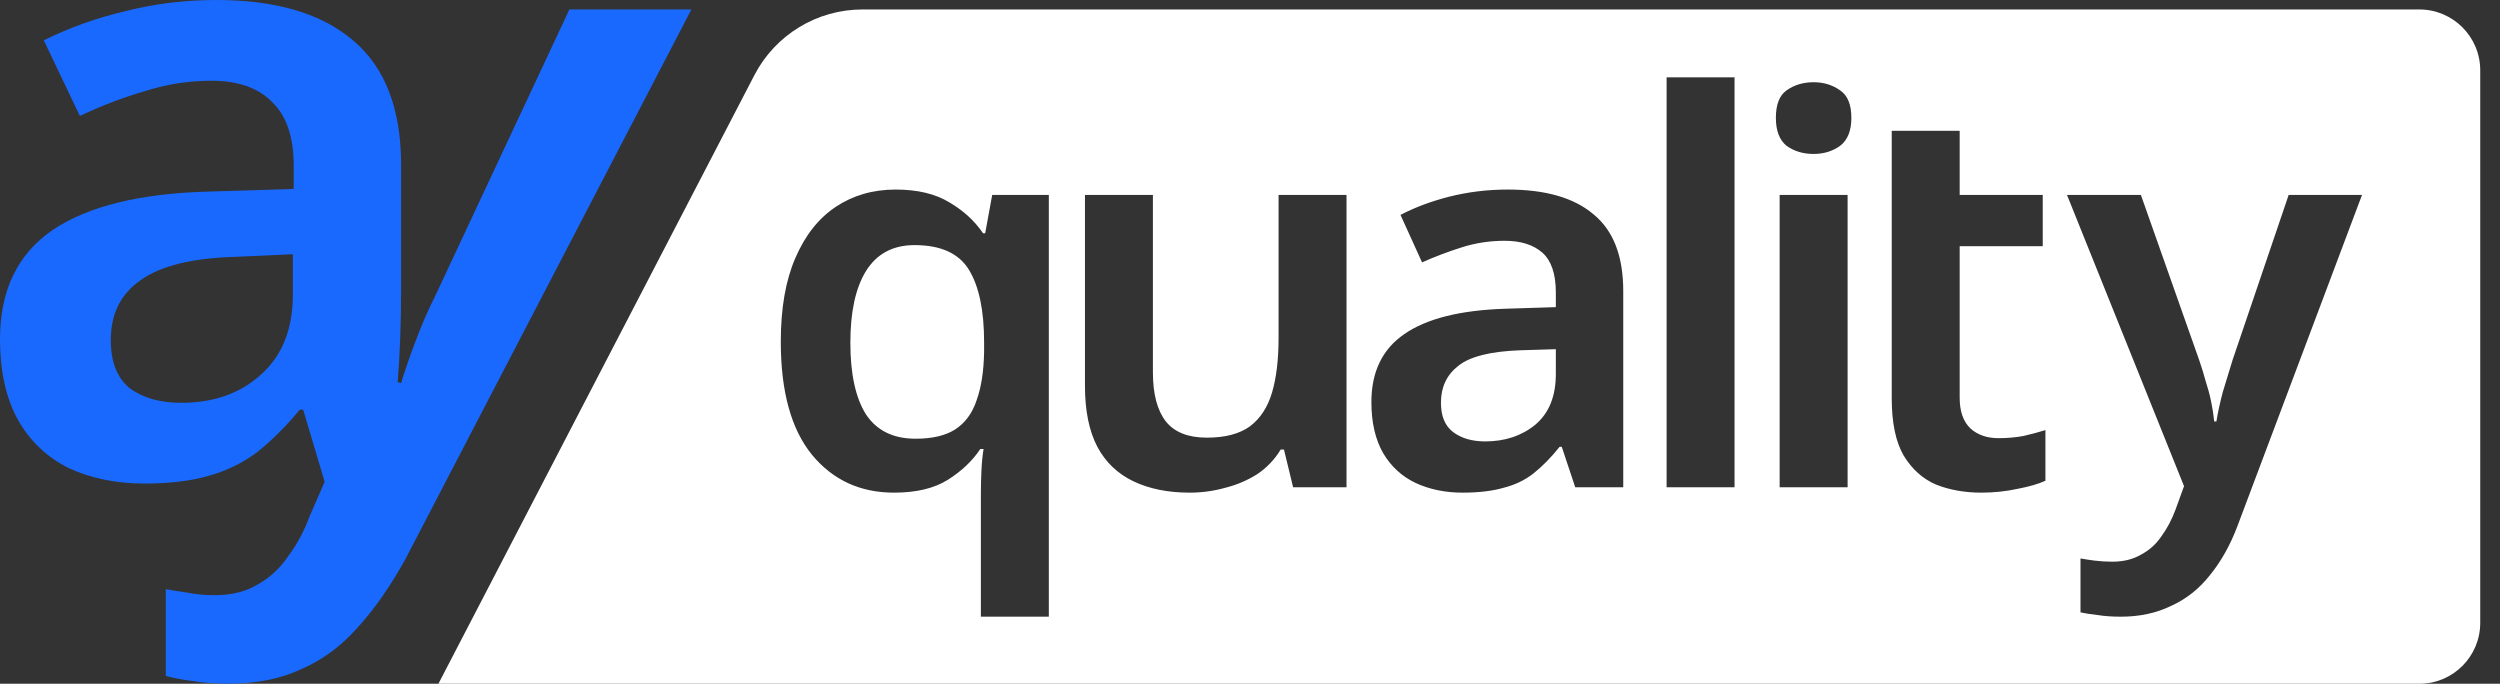
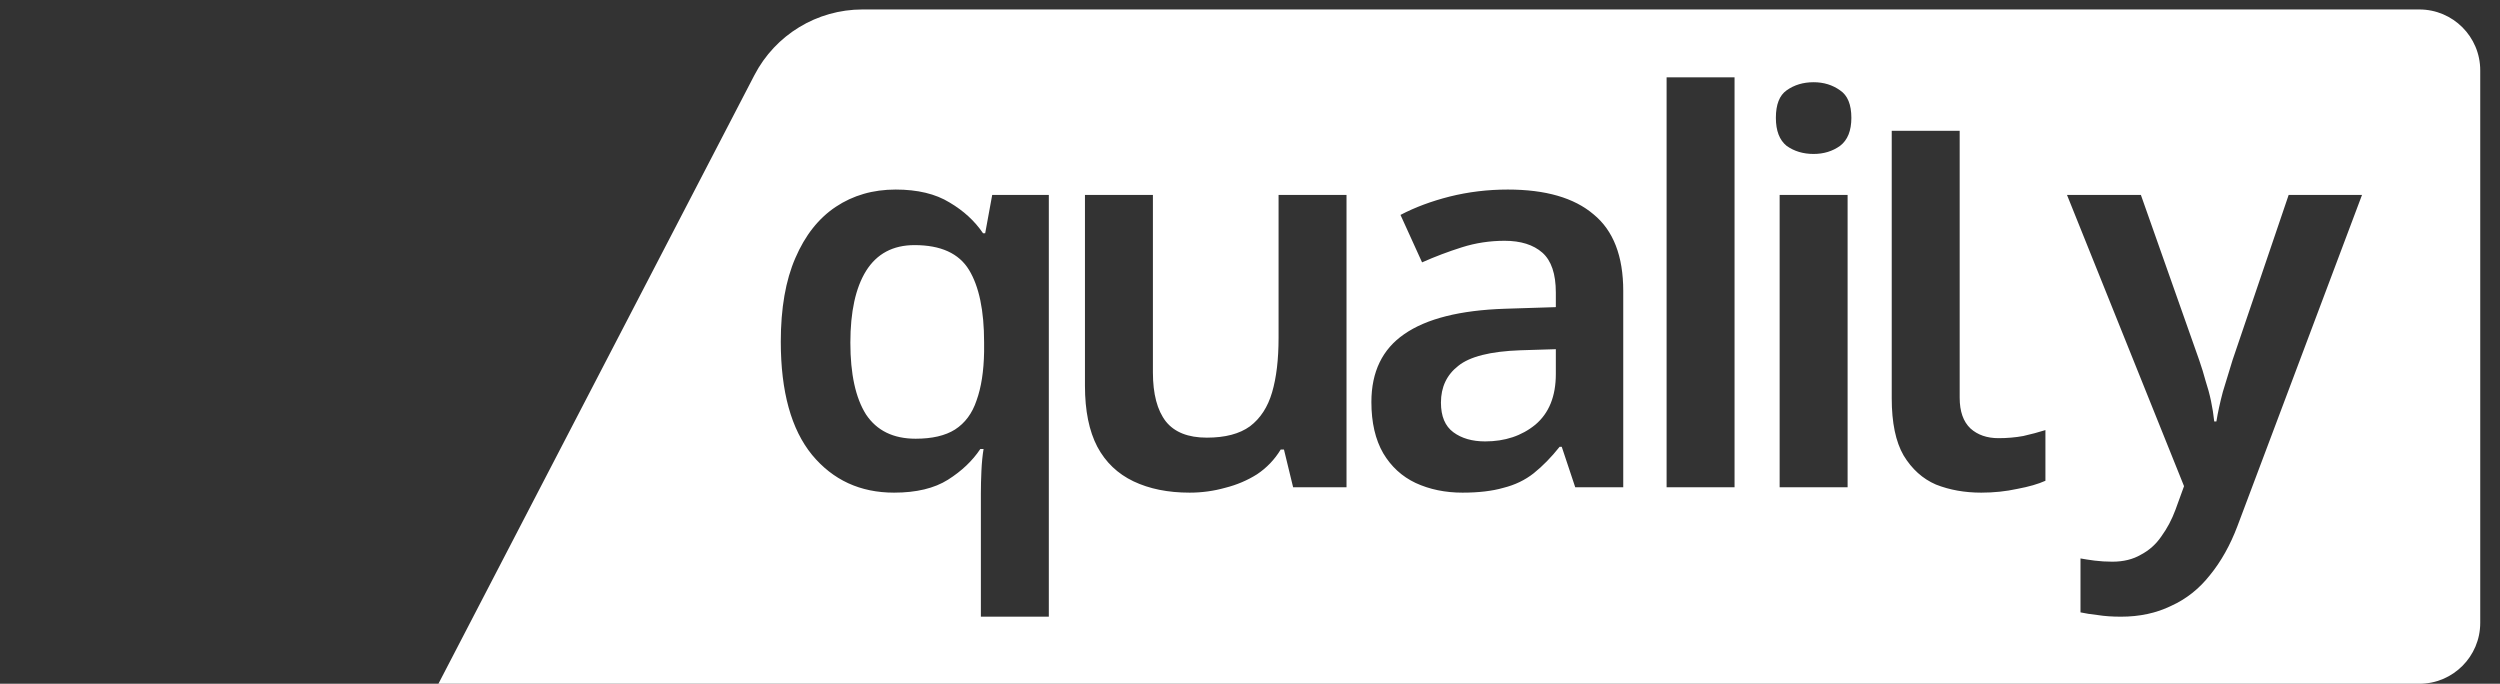
<svg xmlns="http://www.w3.org/2000/svg" width="117" height="32" viewBox="0 0 117 32" fill="none">
  <rect x="0" y="0" width="117" height="32" fill="#333333" stroke="none" />
  <g id="Group 433">
-     <path id="ê½" d="M11.054 12.018C9.017 12.072 7.53 12.434 6.592 13.104C5.654 13.747 5.185 14.684 5.185 15.917C5.185 16.935 5.48 17.686 6.069 18.168C6.686 18.624 7.49 18.851 8.481 18.851C10.008 18.851 11.255 18.409 12.219 17.525C13.211 16.641 13.706 15.395 13.706 13.787V11.898L11.054 12.018ZM15.194 22.549L14.189 19.173H14.028C13.385 19.95 12.728 20.607 12.058 21.142C11.389 21.652 10.625 22.027 9.767 22.268C8.937 22.509 7.932 22.63 6.753 22.63C5.44 22.63 4.261 22.389 3.216 21.906C2.197 21.397 1.407 20.647 0.844 19.655C0.281 18.637 0 17.378 0 15.877C0 13.599 0.817 11.898 2.452 10.772C4.113 9.647 6.579 9.044 9.848 8.963L13.747 8.843V7.758C13.747 6.418 13.412 5.426 12.742 4.783C12.099 4.113 11.147 3.778 9.888 3.778C8.843 3.778 7.811 3.939 6.793 4.261C5.775 4.555 4.756 4.944 3.738 5.426L2.05 1.889C3.229 1.3 4.502 0.844 5.868 0.523C7.235 0.174 8.655 0 10.129 0C12.916 0 15.046 0.63 16.52 1.889C18.021 3.149 18.771 5.091 18.771 7.717V13.546C18.771 14.296 18.758 15.046 18.731 15.797C18.704 16.547 18.664 17.244 18.61 17.887L18.771 17.927C18.959 17.311 19.186 16.654 19.454 15.957C19.722 15.234 20.03 14.524 20.379 13.827L26.649 0.442H32.357L18.972 26.167C18.275 27.426 17.538 28.485 16.761 29.342C15.984 30.227 15.1 30.883 14.108 31.312C13.144 31.767 12.005 31.995 10.692 31.995C10.075 31.995 9.526 31.955 9.044 31.875C8.588 31.821 8.16 31.741 7.758 31.633V27.574C8.052 27.627 8.387 27.681 8.762 27.734C9.164 27.815 9.593 27.855 10.049 27.855C10.853 27.855 11.536 27.681 12.099 27.332C12.661 27.011 13.13 26.569 13.505 26.006C13.907 25.47 14.242 24.84 14.51 24.117L15.194 22.549Z" fill="#1A69FF" />
-     <path id="Subtract" fill-rule="evenodd" clip-rule="evenodd" d="M40.363 0.443C38.236 0.443 36.287 1.628 35.307 3.515L20.518 32H113.226C114.799 32 116.075 30.724 116.075 29.151V3.292C116.075 1.719 114.799 0.443 113.226 0.443H40.363ZM100.194 9.124H96.736L102.213 22.753L101.809 23.864C101.641 24.318 101.422 24.73 101.153 25.101C100.9 25.471 100.581 25.757 100.194 25.959C99.824 26.177 99.378 26.287 98.856 26.287C98.57 26.287 98.292 26.27 98.023 26.236C97.771 26.203 97.552 26.169 97.367 26.135V28.659C97.602 28.71 97.872 28.752 98.174 28.785C98.494 28.836 98.856 28.861 99.26 28.861C100.135 28.861 100.917 28.693 101.607 28.356C102.314 28.037 102.92 27.557 103.424 26.918C103.946 26.278 104.375 25.513 104.712 24.621L110.542 9.124H107.109L104.485 16.847C104.333 17.335 104.182 17.831 104.03 18.336C103.896 18.841 103.795 19.304 103.727 19.724H103.626C103.593 19.405 103.542 19.085 103.475 18.765C103.408 18.445 103.323 18.134 103.223 17.831C103.138 17.512 103.037 17.183 102.92 16.847L100.194 9.124ZM93.53 20.506C93.934 20.506 94.321 20.473 94.691 20.405C95.061 20.321 95.406 20.229 95.726 20.128V22.5C95.39 22.652 94.952 22.778 94.414 22.879C93.875 22.997 93.311 23.056 92.723 23.056C91.949 23.056 91.242 22.93 90.602 22.677C89.98 22.408 89.475 21.954 89.088 21.314C88.718 20.675 88.533 19.783 88.533 18.639V11.521V9.123V6.12H91.713V9.123H95.6V11.521H91.713V18.613C91.713 19.253 91.881 19.732 92.218 20.052C92.554 20.355 92.992 20.506 93.53 20.506ZM86.468 22.804V9.124H83.287V22.804H86.468ZM86.114 4.227C85.761 3.975 85.349 3.848 84.877 3.848C84.389 3.848 83.969 3.975 83.615 4.227C83.279 4.463 83.111 4.892 83.111 5.514C83.111 6.12 83.279 6.557 83.615 6.827C83.969 7.079 84.389 7.205 84.877 7.205C85.349 7.205 85.761 7.079 86.114 6.827C86.468 6.557 86.644 6.12 86.644 5.514C86.644 4.892 86.468 4.463 86.114 4.227ZM81.177 22.803H77.997V3.62H81.177V22.803ZM74.579 10.032C73.671 9.258 72.333 8.871 70.566 8.871C69.624 8.871 68.715 8.981 67.84 9.2C66.982 9.418 66.217 9.704 65.543 10.058L66.553 12.279C67.159 12.009 67.781 11.774 68.421 11.572C69.06 11.37 69.725 11.269 70.415 11.269C71.172 11.269 71.761 11.454 72.182 11.824C72.602 12.195 72.813 12.817 72.813 13.692V14.374L70.44 14.449C68.337 14.517 66.763 14.912 65.72 15.636C64.694 16.342 64.181 17.402 64.181 18.816C64.181 19.775 64.366 20.574 64.736 21.214C65.106 21.836 65.611 22.299 66.25 22.602C66.906 22.905 67.638 23.056 68.446 23.056C69.203 23.056 69.843 22.98 70.364 22.829C70.903 22.694 71.374 22.467 71.778 22.148C72.198 21.811 72.602 21.399 72.989 20.911H73.09L73.721 22.804H75.968V13.617C75.968 11.984 75.505 10.79 74.579 10.032ZM68.244 17.125C68.783 16.687 69.75 16.443 71.147 16.393L72.813 16.342V17.503C72.813 18.547 72.493 19.337 71.853 19.876C71.214 20.398 70.432 20.658 69.506 20.658C68.9 20.658 68.404 20.515 68.017 20.229C67.63 19.943 67.436 19.481 67.436 18.841C67.436 18.118 67.706 17.546 68.244 17.125ZM63.017 9.124V22.804H60.518L60.089 21.037H59.938C59.652 21.508 59.282 21.895 58.827 22.198C58.373 22.484 57.877 22.694 57.338 22.829C56.8 22.98 56.244 23.056 55.672 23.056C54.663 23.056 53.788 22.879 53.047 22.526C52.307 22.173 51.743 21.634 51.356 20.911C50.969 20.17 50.776 19.22 50.776 18.058V9.124H53.956V17.427C53.956 18.437 54.158 19.203 54.562 19.724C54.966 20.229 55.605 20.482 56.48 20.482C57.338 20.482 58.011 20.305 58.499 19.951C58.987 19.581 59.332 19.051 59.534 18.361C59.736 17.672 59.837 16.822 59.837 15.812V9.124H63.017ZM45.93 22.047C45.913 22.417 45.905 22.762 45.905 23.081V28.861H49.085V9.124H46.435L46.107 10.916H46.006C45.619 10.344 45.097 9.864 44.441 9.477C43.785 9.073 42.944 8.871 41.917 8.871C40.857 8.871 39.923 9.141 39.115 9.679C38.308 10.217 37.677 11.017 37.222 12.077C36.768 13.12 36.541 14.424 36.541 15.989C36.541 18.328 37.029 20.095 38.005 21.289C38.981 22.467 40.26 23.056 41.841 23.056C42.885 23.056 43.726 22.854 44.365 22.451C45.005 22.047 45.51 21.567 45.88 21.012H46.031C45.981 21.315 45.947 21.66 45.93 22.047ZM44.693 20.103C44.239 20.389 43.625 20.532 42.851 20.532C41.808 20.532 41.034 20.154 40.529 19.396C40.041 18.622 39.797 17.503 39.797 16.04C39.797 14.592 40.041 13.473 40.529 12.683C41.034 11.875 41.791 11.471 42.8 11.471C44.029 11.471 44.879 11.858 45.35 12.632C45.821 13.406 46.056 14.534 46.056 16.014V16.469C46.04 17.377 45.922 18.134 45.703 18.74C45.501 19.346 45.165 19.8 44.693 20.103Z" fill="white" />
+     <path id="Subtract" fill-rule="evenodd" clip-rule="evenodd" d="M40.363 0.443C38.236 0.443 36.287 1.628 35.307 3.515L20.518 32H113.226C114.799 32 116.075 30.724 116.075 29.151V3.292C116.075 1.719 114.799 0.443 113.226 0.443H40.363ZM100.194 9.124H96.736L102.213 22.753L101.809 23.864C101.641 24.318 101.422 24.73 101.153 25.101C100.9 25.471 100.581 25.757 100.194 25.959C99.824 26.177 99.378 26.287 98.856 26.287C98.57 26.287 98.292 26.27 98.023 26.236C97.771 26.203 97.552 26.169 97.367 26.135V28.659C97.602 28.71 97.872 28.752 98.174 28.785C98.494 28.836 98.856 28.861 99.26 28.861C100.135 28.861 100.917 28.693 101.607 28.356C102.314 28.037 102.92 27.557 103.424 26.918C103.946 26.278 104.375 25.513 104.712 24.621L110.542 9.124H107.109L104.485 16.847C104.333 17.335 104.182 17.831 104.03 18.336C103.896 18.841 103.795 19.304 103.727 19.724H103.626C103.593 19.405 103.542 19.085 103.475 18.765C103.408 18.445 103.323 18.134 103.223 17.831C103.138 17.512 103.037 17.183 102.92 16.847L100.194 9.124ZM93.53 20.506C93.934 20.506 94.321 20.473 94.691 20.405C95.061 20.321 95.406 20.229 95.726 20.128V22.5C95.39 22.652 94.952 22.778 94.414 22.879C93.875 22.997 93.311 23.056 92.723 23.056C91.949 23.056 91.242 22.93 90.602 22.677C89.98 22.408 89.475 21.954 89.088 21.314C88.718 20.675 88.533 19.783 88.533 18.639V11.521V9.123V6.12H91.713V9.123H95.6H91.713V18.613C91.713 19.253 91.881 19.732 92.218 20.052C92.554 20.355 92.992 20.506 93.53 20.506ZM86.468 22.804V9.124H83.287V22.804H86.468ZM86.114 4.227C85.761 3.975 85.349 3.848 84.877 3.848C84.389 3.848 83.969 3.975 83.615 4.227C83.279 4.463 83.111 4.892 83.111 5.514C83.111 6.12 83.279 6.557 83.615 6.827C83.969 7.079 84.389 7.205 84.877 7.205C85.349 7.205 85.761 7.079 86.114 6.827C86.468 6.557 86.644 6.12 86.644 5.514C86.644 4.892 86.468 4.463 86.114 4.227ZM81.177 22.803H77.997V3.62H81.177V22.803ZM74.579 10.032C73.671 9.258 72.333 8.871 70.566 8.871C69.624 8.871 68.715 8.981 67.84 9.2C66.982 9.418 66.217 9.704 65.543 10.058L66.553 12.279C67.159 12.009 67.781 11.774 68.421 11.572C69.06 11.37 69.725 11.269 70.415 11.269C71.172 11.269 71.761 11.454 72.182 11.824C72.602 12.195 72.813 12.817 72.813 13.692V14.374L70.44 14.449C68.337 14.517 66.763 14.912 65.72 15.636C64.694 16.342 64.181 17.402 64.181 18.816C64.181 19.775 64.366 20.574 64.736 21.214C65.106 21.836 65.611 22.299 66.25 22.602C66.906 22.905 67.638 23.056 68.446 23.056C69.203 23.056 69.843 22.98 70.364 22.829C70.903 22.694 71.374 22.467 71.778 22.148C72.198 21.811 72.602 21.399 72.989 20.911H73.09L73.721 22.804H75.968V13.617C75.968 11.984 75.505 10.79 74.579 10.032ZM68.244 17.125C68.783 16.687 69.75 16.443 71.147 16.393L72.813 16.342V17.503C72.813 18.547 72.493 19.337 71.853 19.876C71.214 20.398 70.432 20.658 69.506 20.658C68.9 20.658 68.404 20.515 68.017 20.229C67.63 19.943 67.436 19.481 67.436 18.841C67.436 18.118 67.706 17.546 68.244 17.125ZM63.017 9.124V22.804H60.518L60.089 21.037H59.938C59.652 21.508 59.282 21.895 58.827 22.198C58.373 22.484 57.877 22.694 57.338 22.829C56.8 22.98 56.244 23.056 55.672 23.056C54.663 23.056 53.788 22.879 53.047 22.526C52.307 22.173 51.743 21.634 51.356 20.911C50.969 20.17 50.776 19.22 50.776 18.058V9.124H53.956V17.427C53.956 18.437 54.158 19.203 54.562 19.724C54.966 20.229 55.605 20.482 56.48 20.482C57.338 20.482 58.011 20.305 58.499 19.951C58.987 19.581 59.332 19.051 59.534 18.361C59.736 17.672 59.837 16.822 59.837 15.812V9.124H63.017ZM45.93 22.047C45.913 22.417 45.905 22.762 45.905 23.081V28.861H49.085V9.124H46.435L46.107 10.916H46.006C45.619 10.344 45.097 9.864 44.441 9.477C43.785 9.073 42.944 8.871 41.917 8.871C40.857 8.871 39.923 9.141 39.115 9.679C38.308 10.217 37.677 11.017 37.222 12.077C36.768 13.12 36.541 14.424 36.541 15.989C36.541 18.328 37.029 20.095 38.005 21.289C38.981 22.467 40.26 23.056 41.841 23.056C42.885 23.056 43.726 22.854 44.365 22.451C45.005 22.047 45.51 21.567 45.88 21.012H46.031C45.981 21.315 45.947 21.66 45.93 22.047ZM44.693 20.103C44.239 20.389 43.625 20.532 42.851 20.532C41.808 20.532 41.034 20.154 40.529 19.396C40.041 18.622 39.797 17.503 39.797 16.04C39.797 14.592 40.041 13.473 40.529 12.683C41.034 11.875 41.791 11.471 42.8 11.471C44.029 11.471 44.879 11.858 45.35 12.632C45.821 13.406 46.056 14.534 46.056 16.014V16.469C46.04 17.377 45.922 18.134 45.703 18.74C45.501 19.346 45.165 19.8 44.693 20.103Z" fill="white" />
  </g>
</svg>